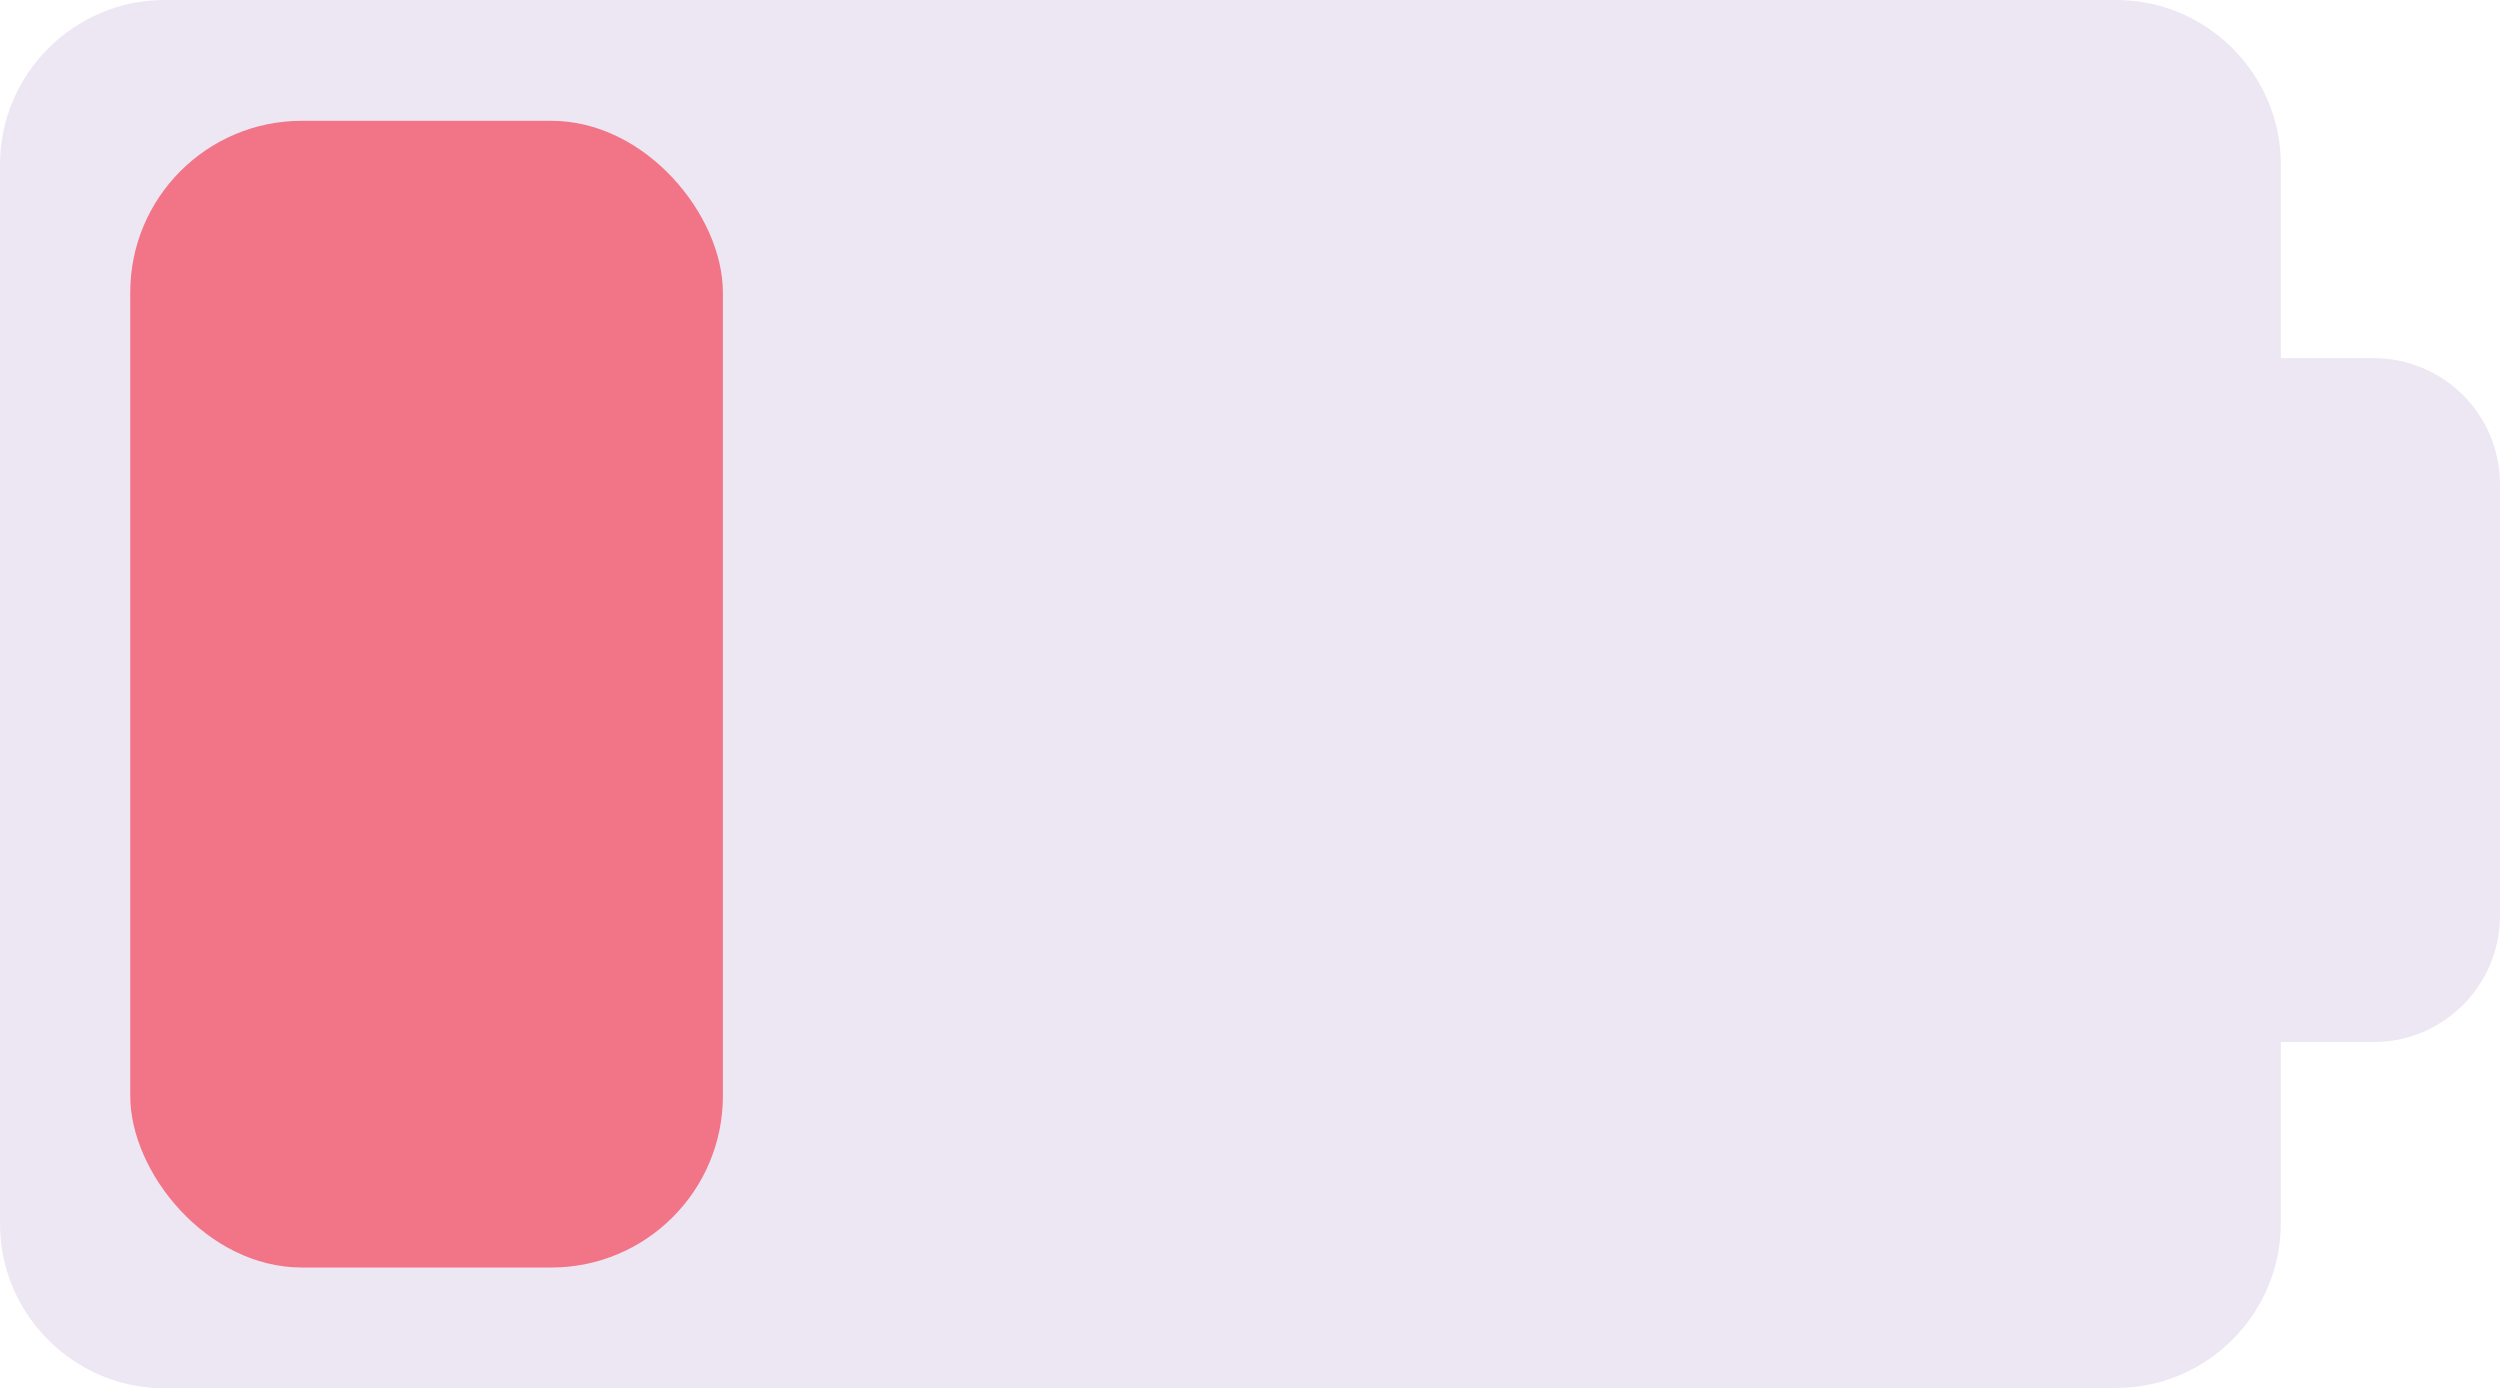
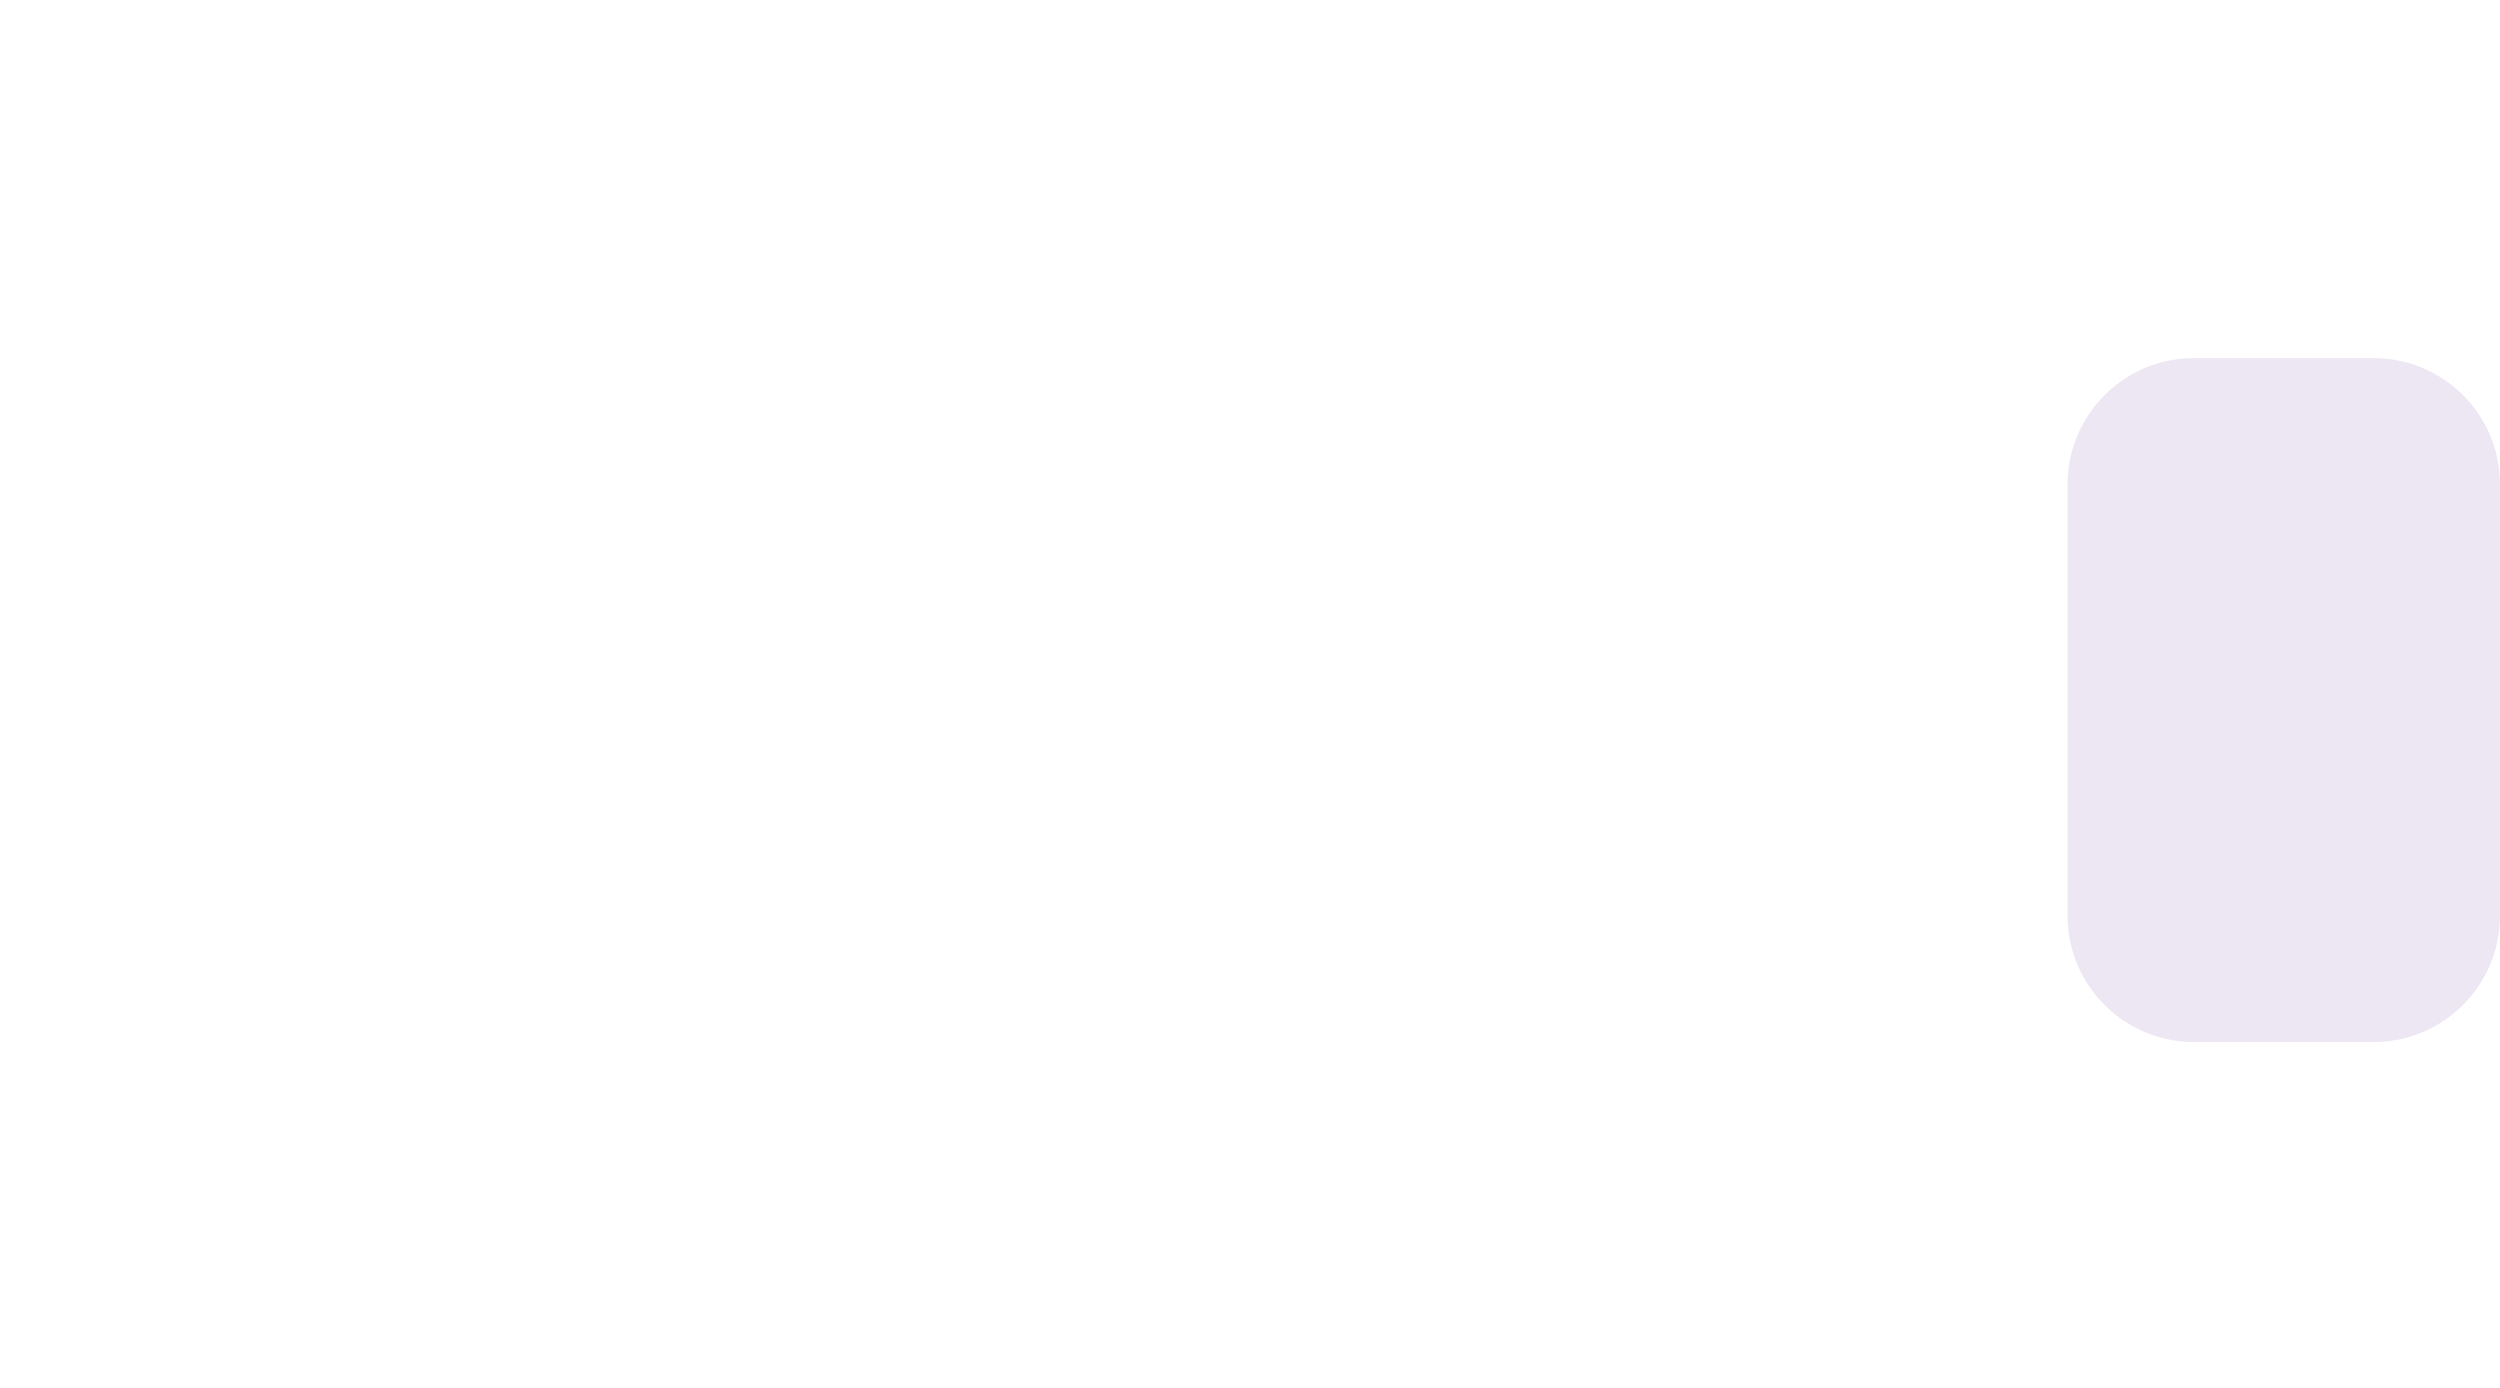
<svg xmlns="http://www.w3.org/2000/svg" id="Layer_2" data-name="Layer 2" viewBox="0 0 63.53 35.28">
  <defs>
    <style>      .cls-1 {        fill: #ede7f3;      }      .cls-1, .cls-2 {        stroke-width: 0px;      }      .cls-2 {        fill: #f27487;      }    </style>
  </defs>
  <g id="Layer_1-2" data-name="Layer 1">
    <g>
-       <path class="cls-1" d="M53.78,35.28H4.18c-2.3,0-4.18-1.88-4.18-4.18V4.18C0,1.88,1.88,0,4.18,0h49.6c1.91,0,3.54,1.3,4.03,3.07.1.35.15.73.15,1.11v26.91c0,2.3-1.88,4.18-4.18,4.18Z" />
-       <rect class="cls-2" x="3.31" y="3.07" width="15.06" height="29.14" rx="4.36" ry="4.36" />
      <path class="cls-1" d="M60.32,26.48h-4.57c-1.77,0-3.21-1.44-3.21-3.21v-10.96c0-1.77,1.44-3.21,3.21-3.21h4.57c.88,0,1.69.36,2.27.94.58.58.94,1.38.94,2.27v10.96c0,1.77-1.44,3.21-3.21,3.21Z" />
    </g>
  </g>
</svg>